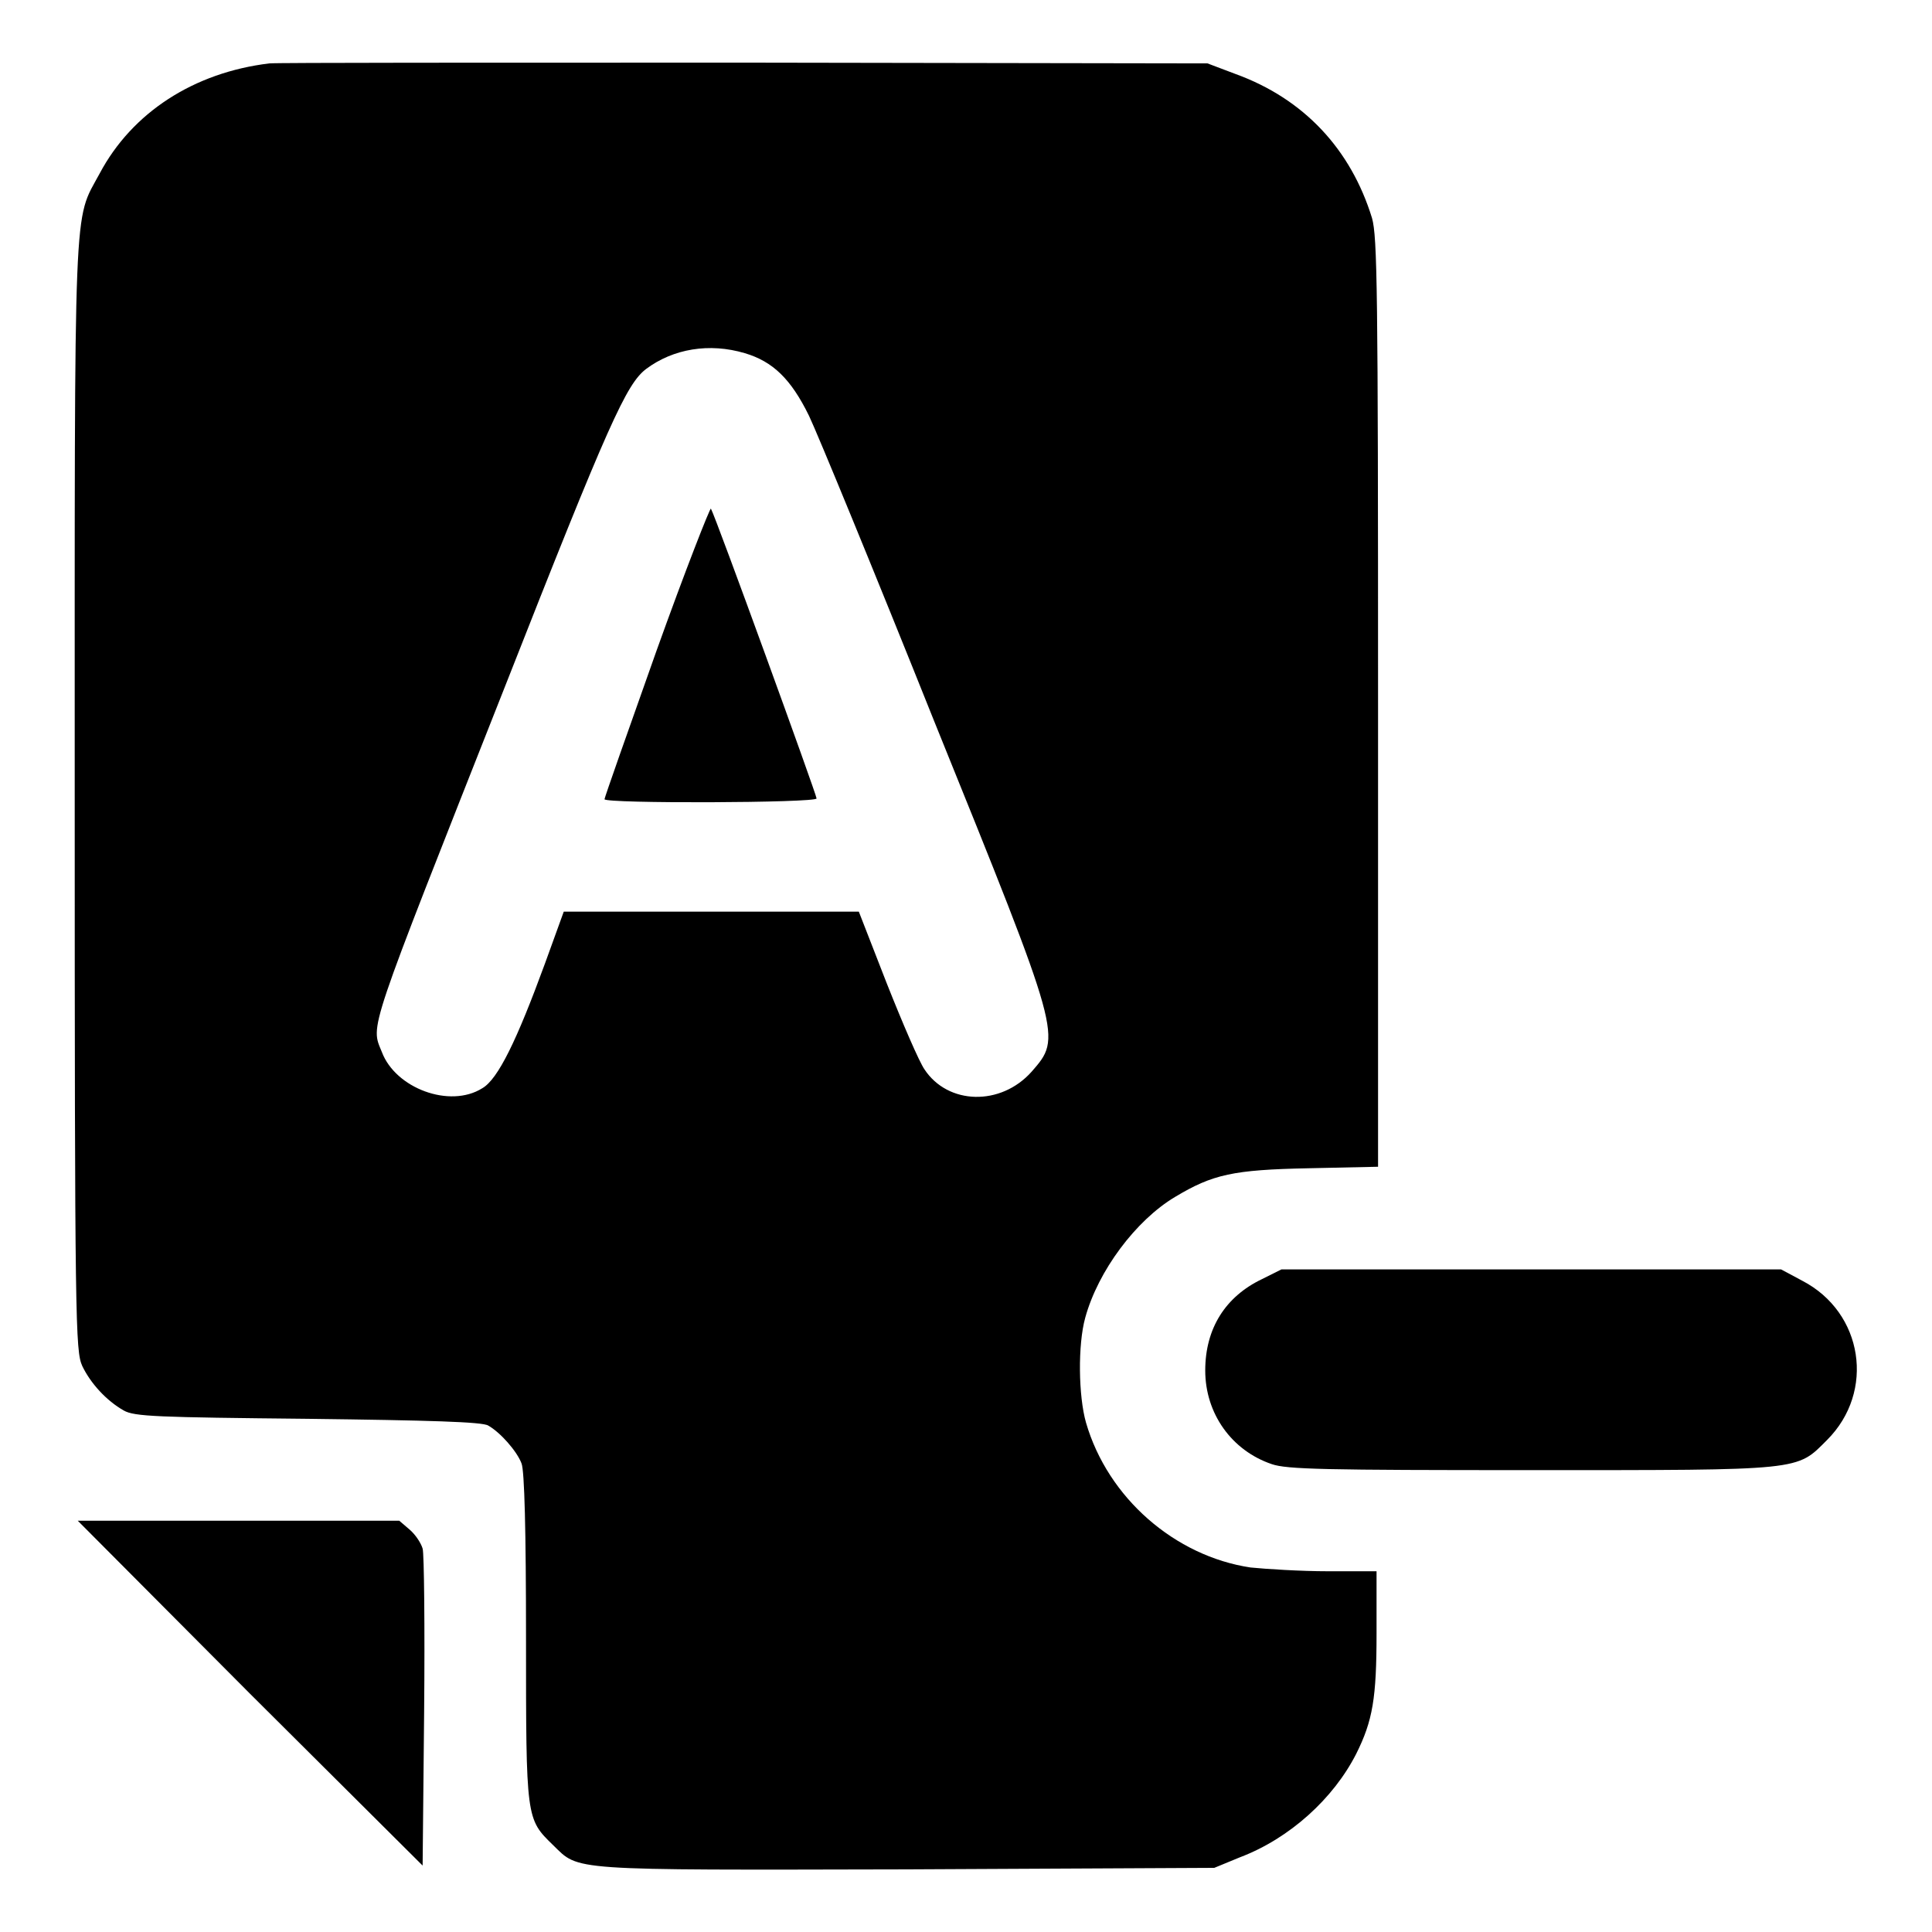
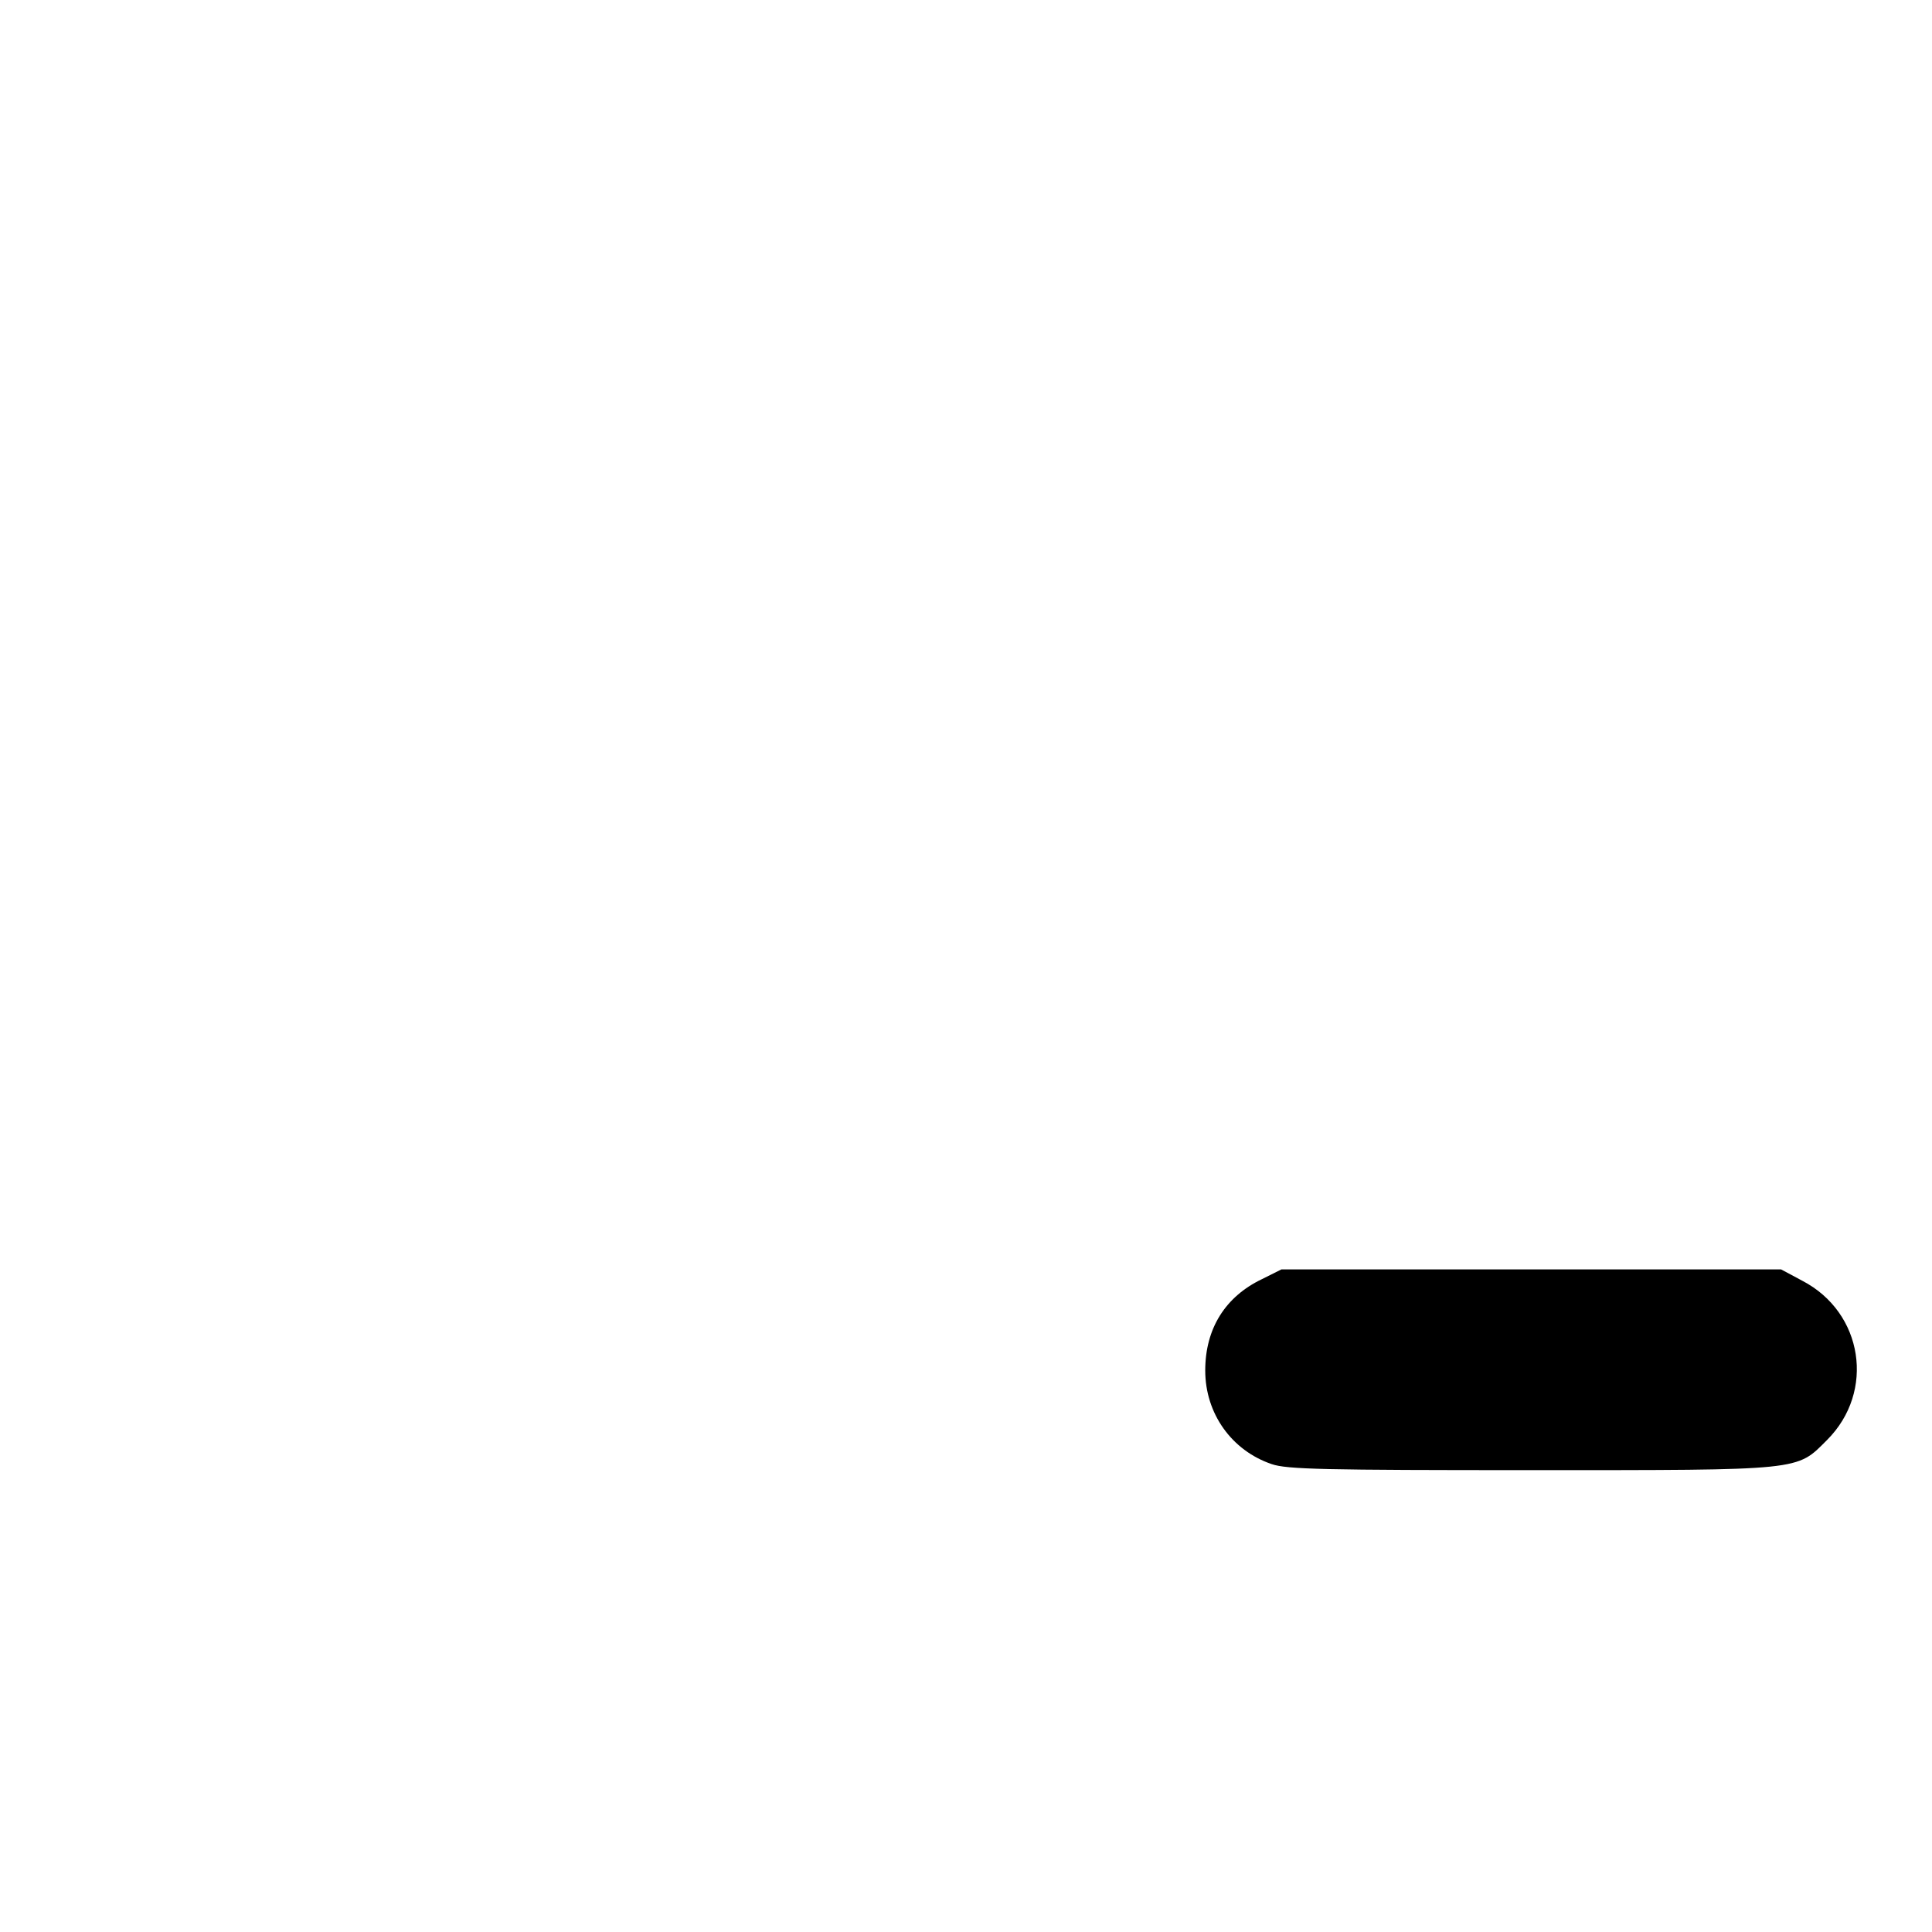
<svg xmlns="http://www.w3.org/2000/svg" version="1.1" x="0px" y="0px" viewBox="0 0 256 256" enable-background="new 0 0 256 256" xml:space="preserve">
  <g>
    <g>
      <g>
-         <path fill="#000000" d="M35.7,8.4c-10,1.2-18.2,6.5-22.5,14.6c-3.5,6.5-3.3,1.7-3.3,82.6c0,70,0.1,73.4,1,75.4c1.1,2.3,3.2,4.6,5.5,5.9c1.4,0.8,4.4,0.9,24.4,1.1c16,0.2,23.2,0.4,23.9,0.9c1.6,0.9,3.8,3.4,4.4,5c0.4,0.9,0.6,9.1,0.6,23.1c0,24.1,0,24,3.6,27.5c3.5,3.4,1.7,3.3,46.8,3.2l40.8-0.2l3.4-1.4c6.6-2.5,12.4-7.8,15.4-13.7c2.2-4.4,2.7-7.4,2.7-16v-8.2H176c-3.7,0-8.3-0.3-10.3-0.5c-10-1.5-18.9-9.2-21.8-19.2c-1-3.5-1.1-10.3-0.1-13.9c1.7-6.2,6.7-12.9,11.9-16c5-3,7.7-3.6,17.7-3.8l9.2-0.2V93.2c0-55-0.1-61.8-0.8-64.3c-2.8-9.1-9-15.8-18.1-19.1L160,8.4L98.6,8.3C64.9,8.3,36.6,8.3,35.7,8.4z M98.7,46.8c3.7,1.1,6.1,3.4,8.5,8.3c1.1,2.3,8.6,20.5,16.6,40.5c17,42,16.9,41.8,12.9,46.4c-4.1,4.6-11.1,4.4-14.2-0.3c-0.7-1-2.9-6.1-5-11.4l-3.7-9.5H94.3H74.7l-2.5,6.9c-3.7,10.1-6.2,15.3-8.3,16.5c-4.3,2.7-11.5,0-13.3-4.8c-1.5-3.7-2.1-1.8,16.3-48.4C80.7,55.9,83,50.9,85.6,48.9C89.2,46.2,94,45.4,98.7,46.8z" />
-         <path fill="#000000" d="M87,86.2c-3.8,10.7-6.9,19.5-6.9,19.7c0,0.6,28.1,0.5,28.1-0.1c0-0.5-13.4-37.4-14-38.4C94.1,67.2,90.8,75.6,87,86.2z" />
        <path fill="#000000" d="M167.2,169.5c-4.8,2.3-7.5,6.5-7.5,12.1c0,5.7,3.5,10.6,8.8,12.4c2,0.7,7,0.8,34.4,0.8c36.2,0,35.1,0.1,39.2-4c6.4-6.4,4.8-16.9-3.3-21.1l-2.8-1.5h-33.1h-33.1L167.2,169.5z" />
-         <path fill="#000000" d="M33.1,224.4L56,247.2l0.2-20.4c0.1-11.2,0-21-0.2-21.6c-0.2-0.7-0.9-1.8-1.7-2.5l-1.4-1.2H31.6H10.3L33.1,224.4z" />
      </g>
    </g>
  </g>
</svg>